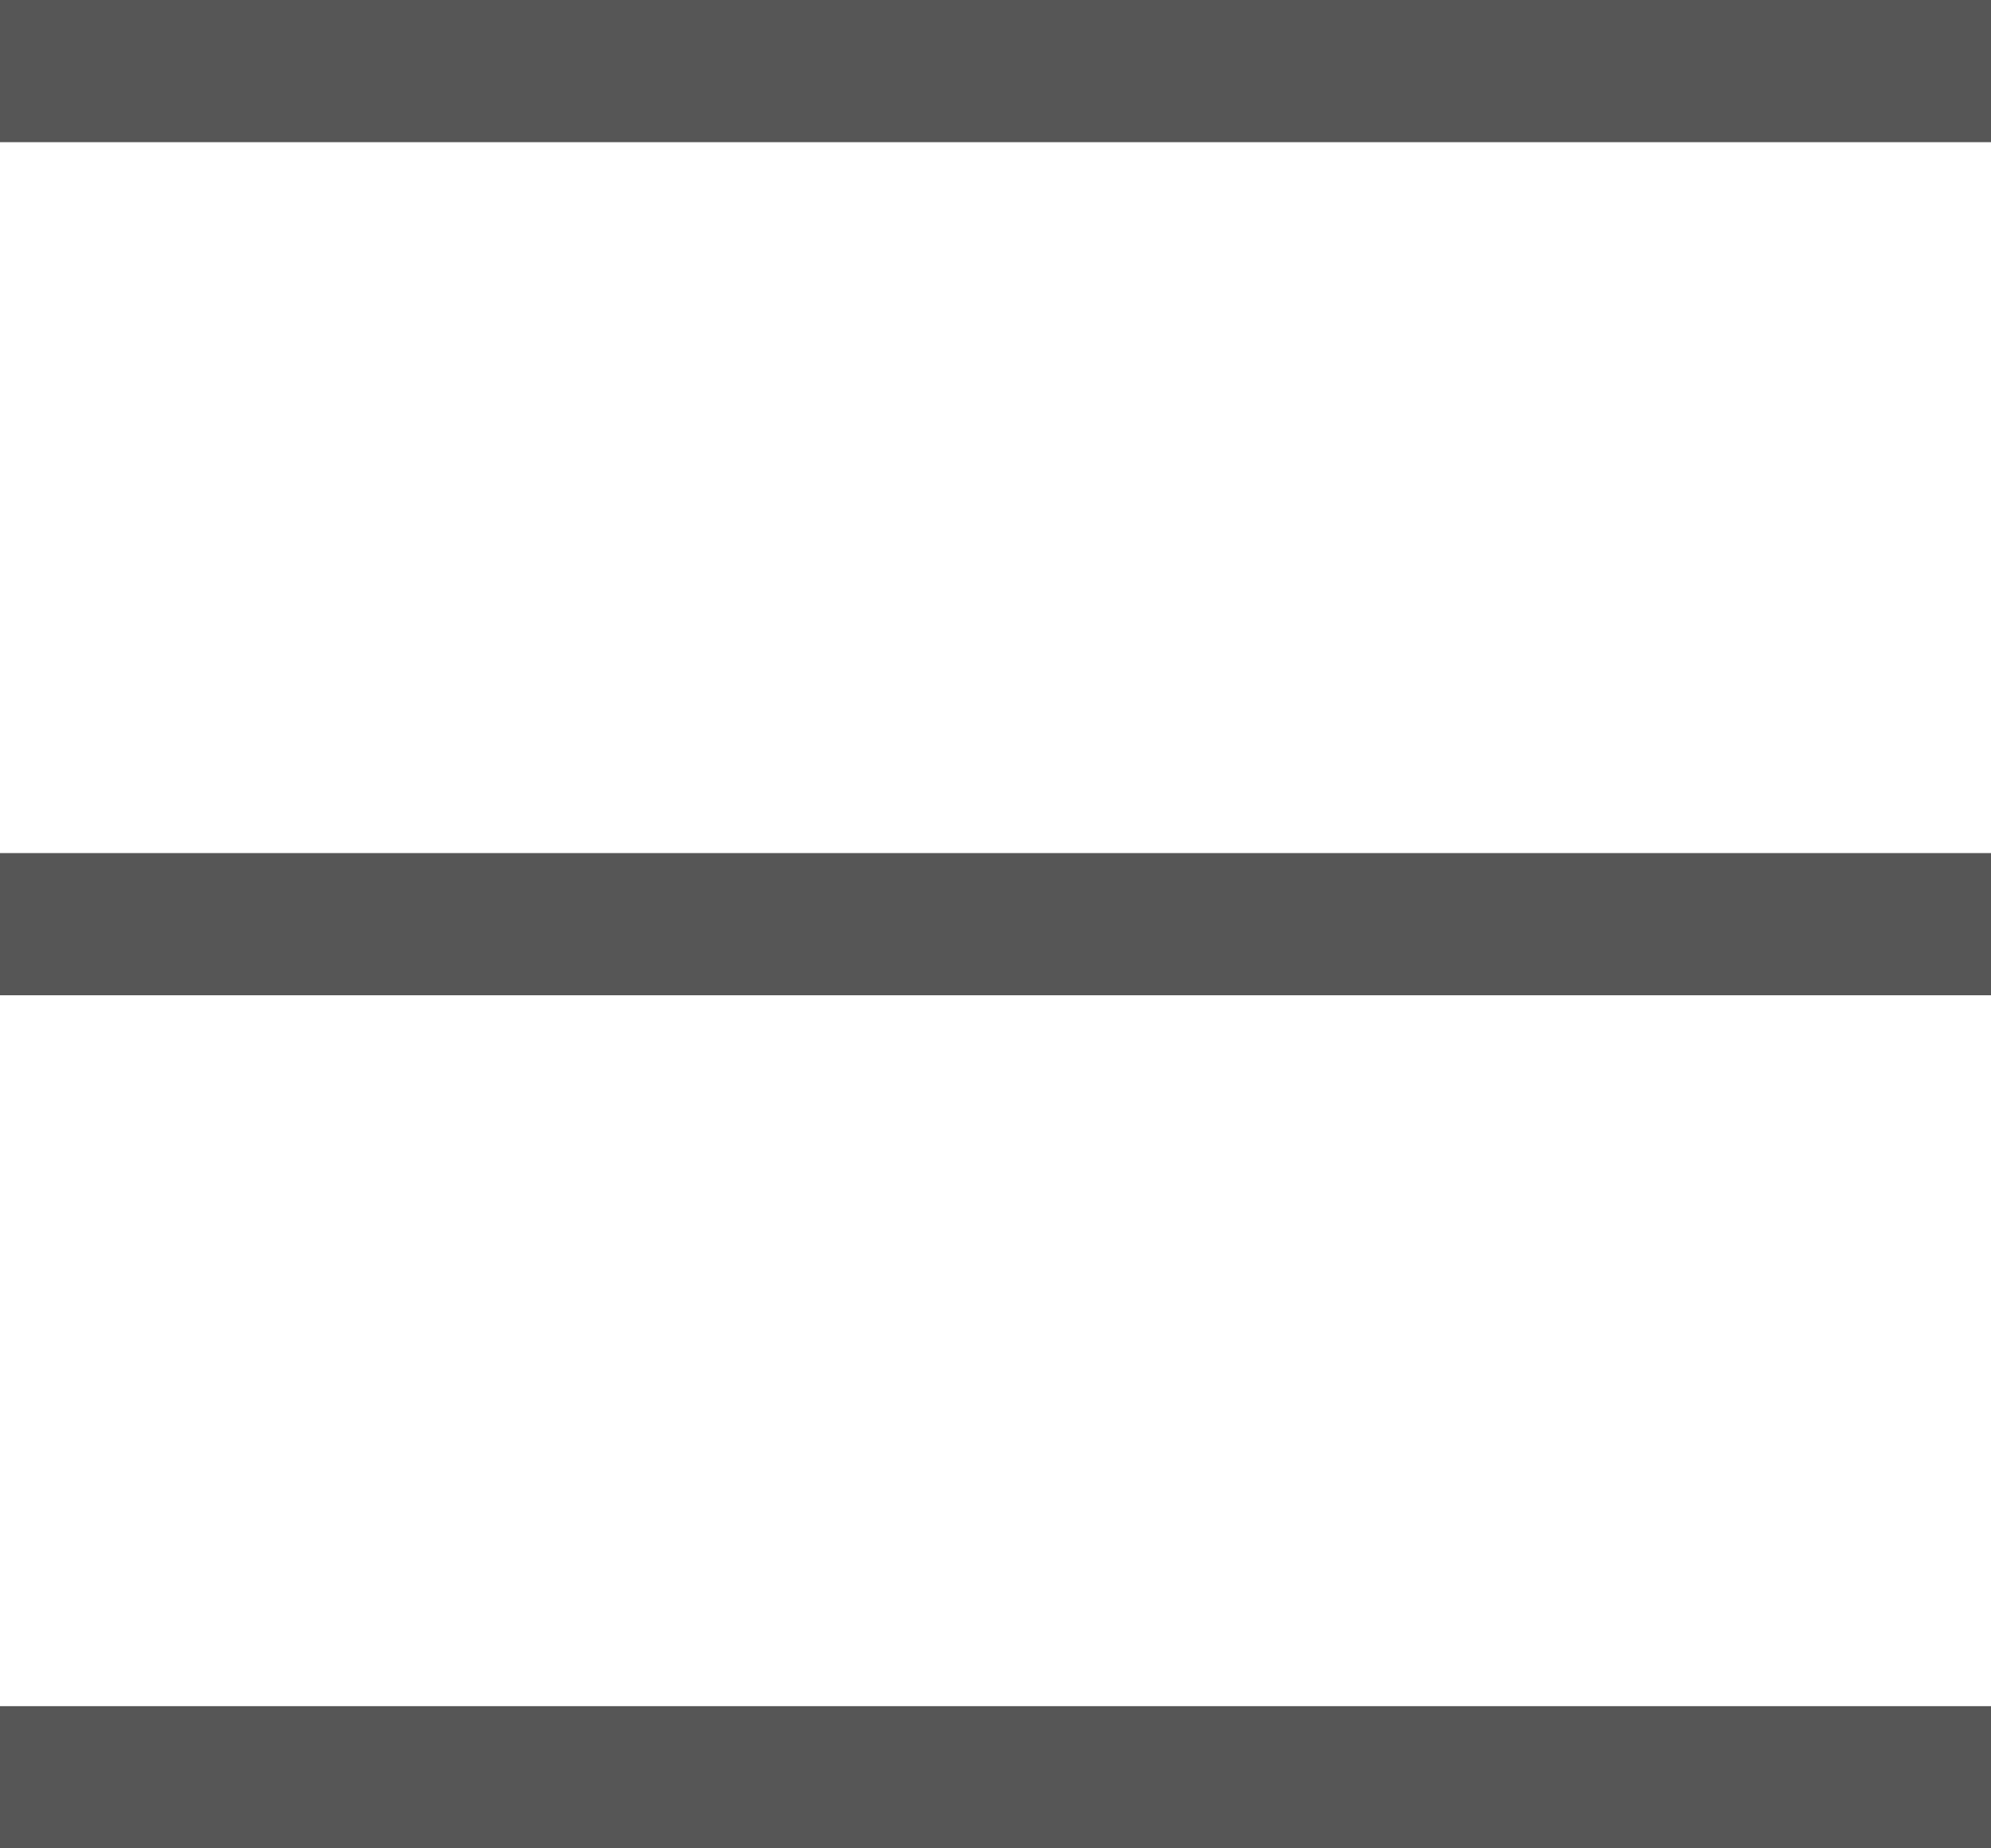
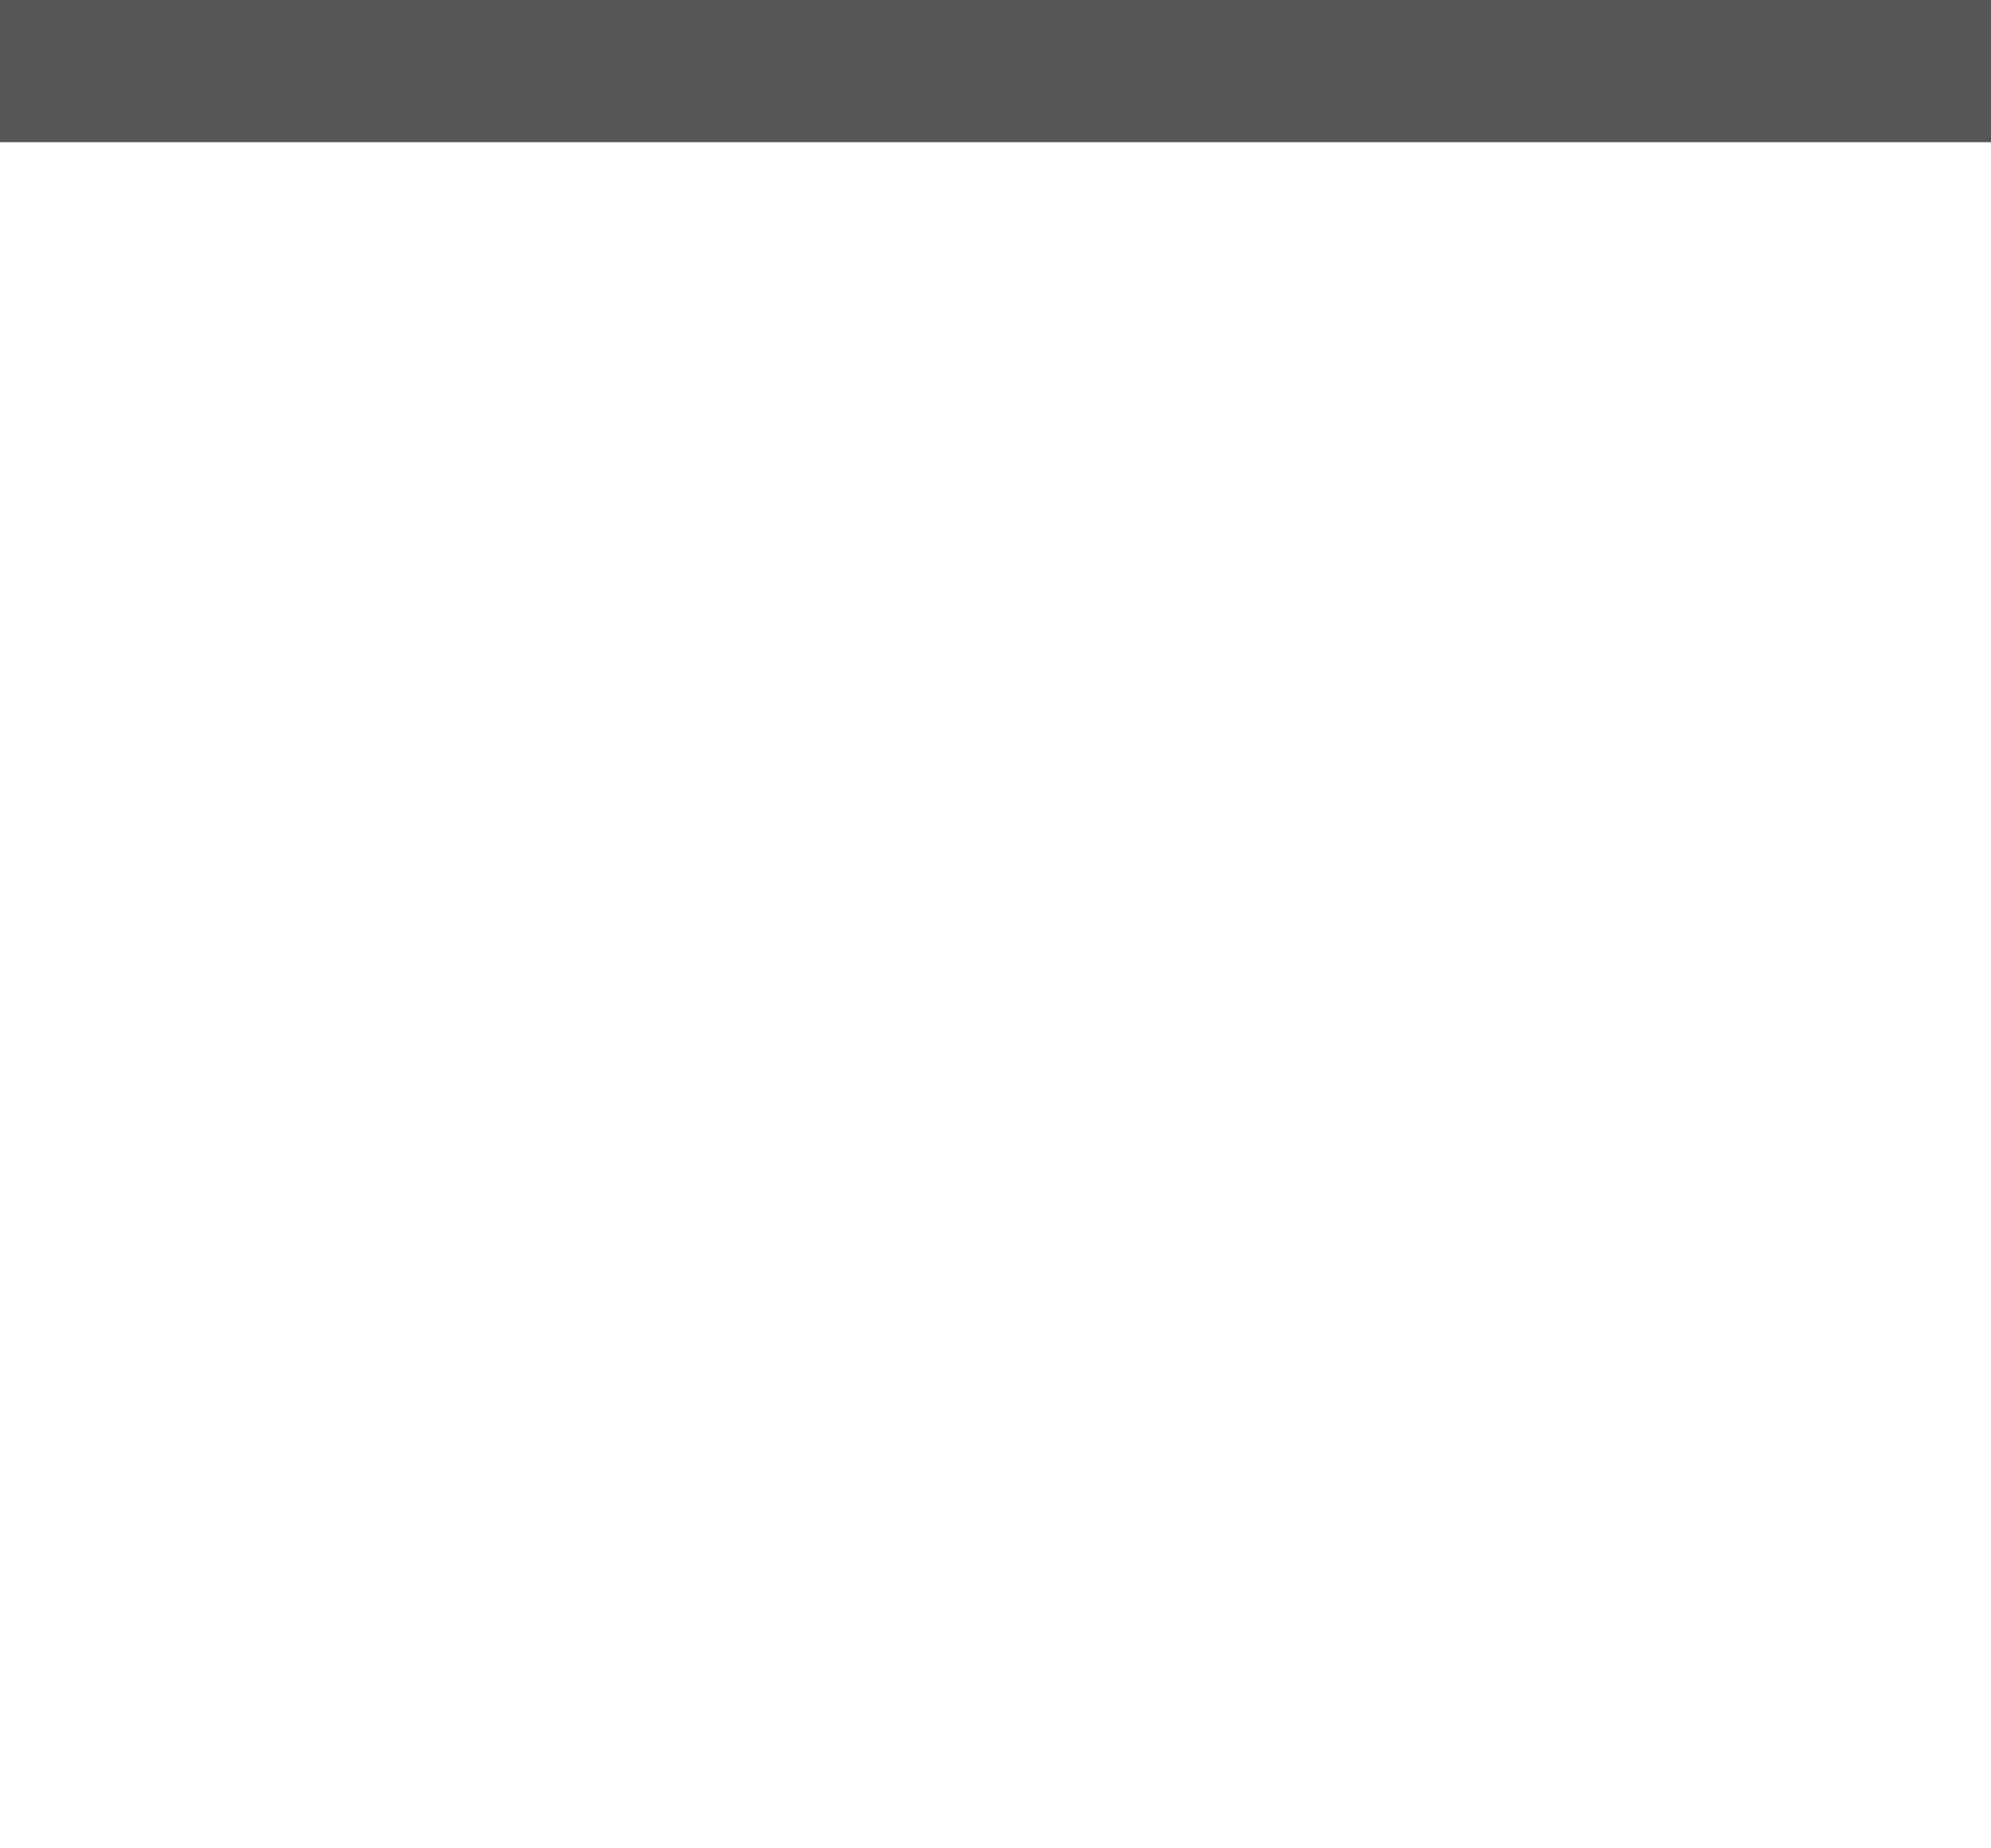
<svg xmlns="http://www.w3.org/2000/svg" width="28" height="26" viewBox="0 0 28 26" fill="none">
  <rect width="28" height="2" fill="#565656" />
-   <rect y="12" width="28" height="2" fill="#565656" />
-   <rect y="24" width="28" height="2" fill="#565656" />
</svg>